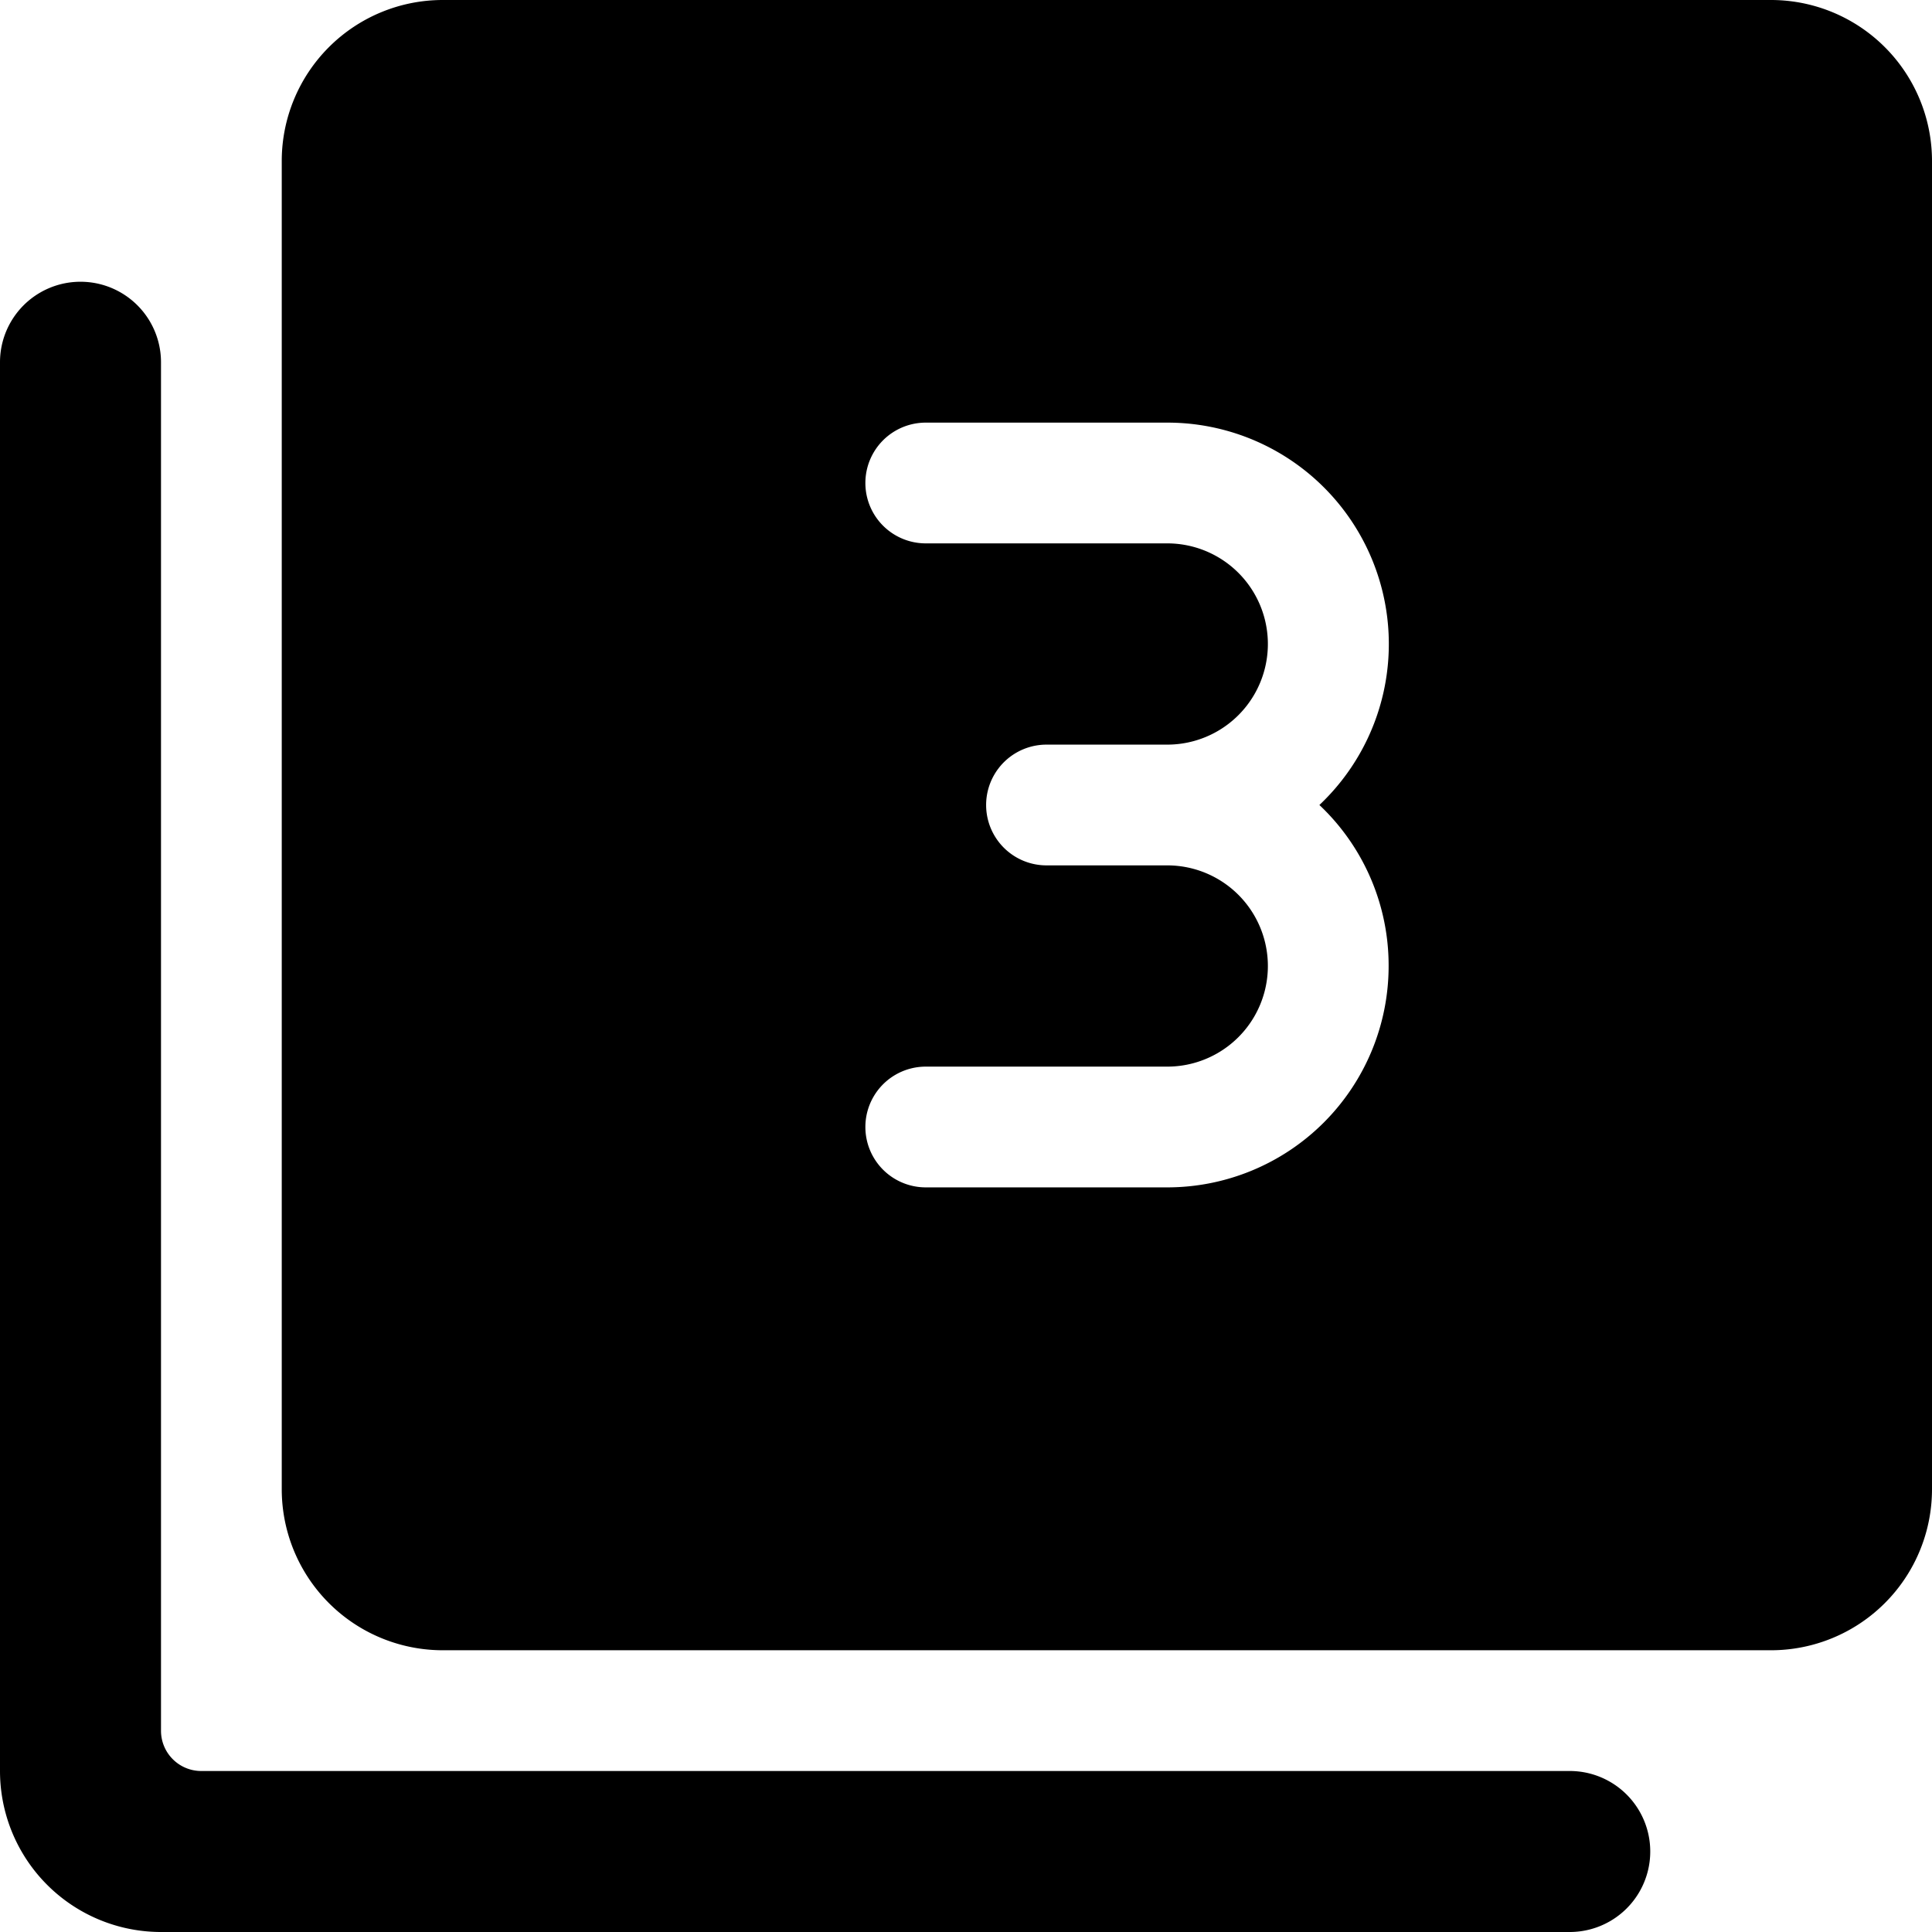
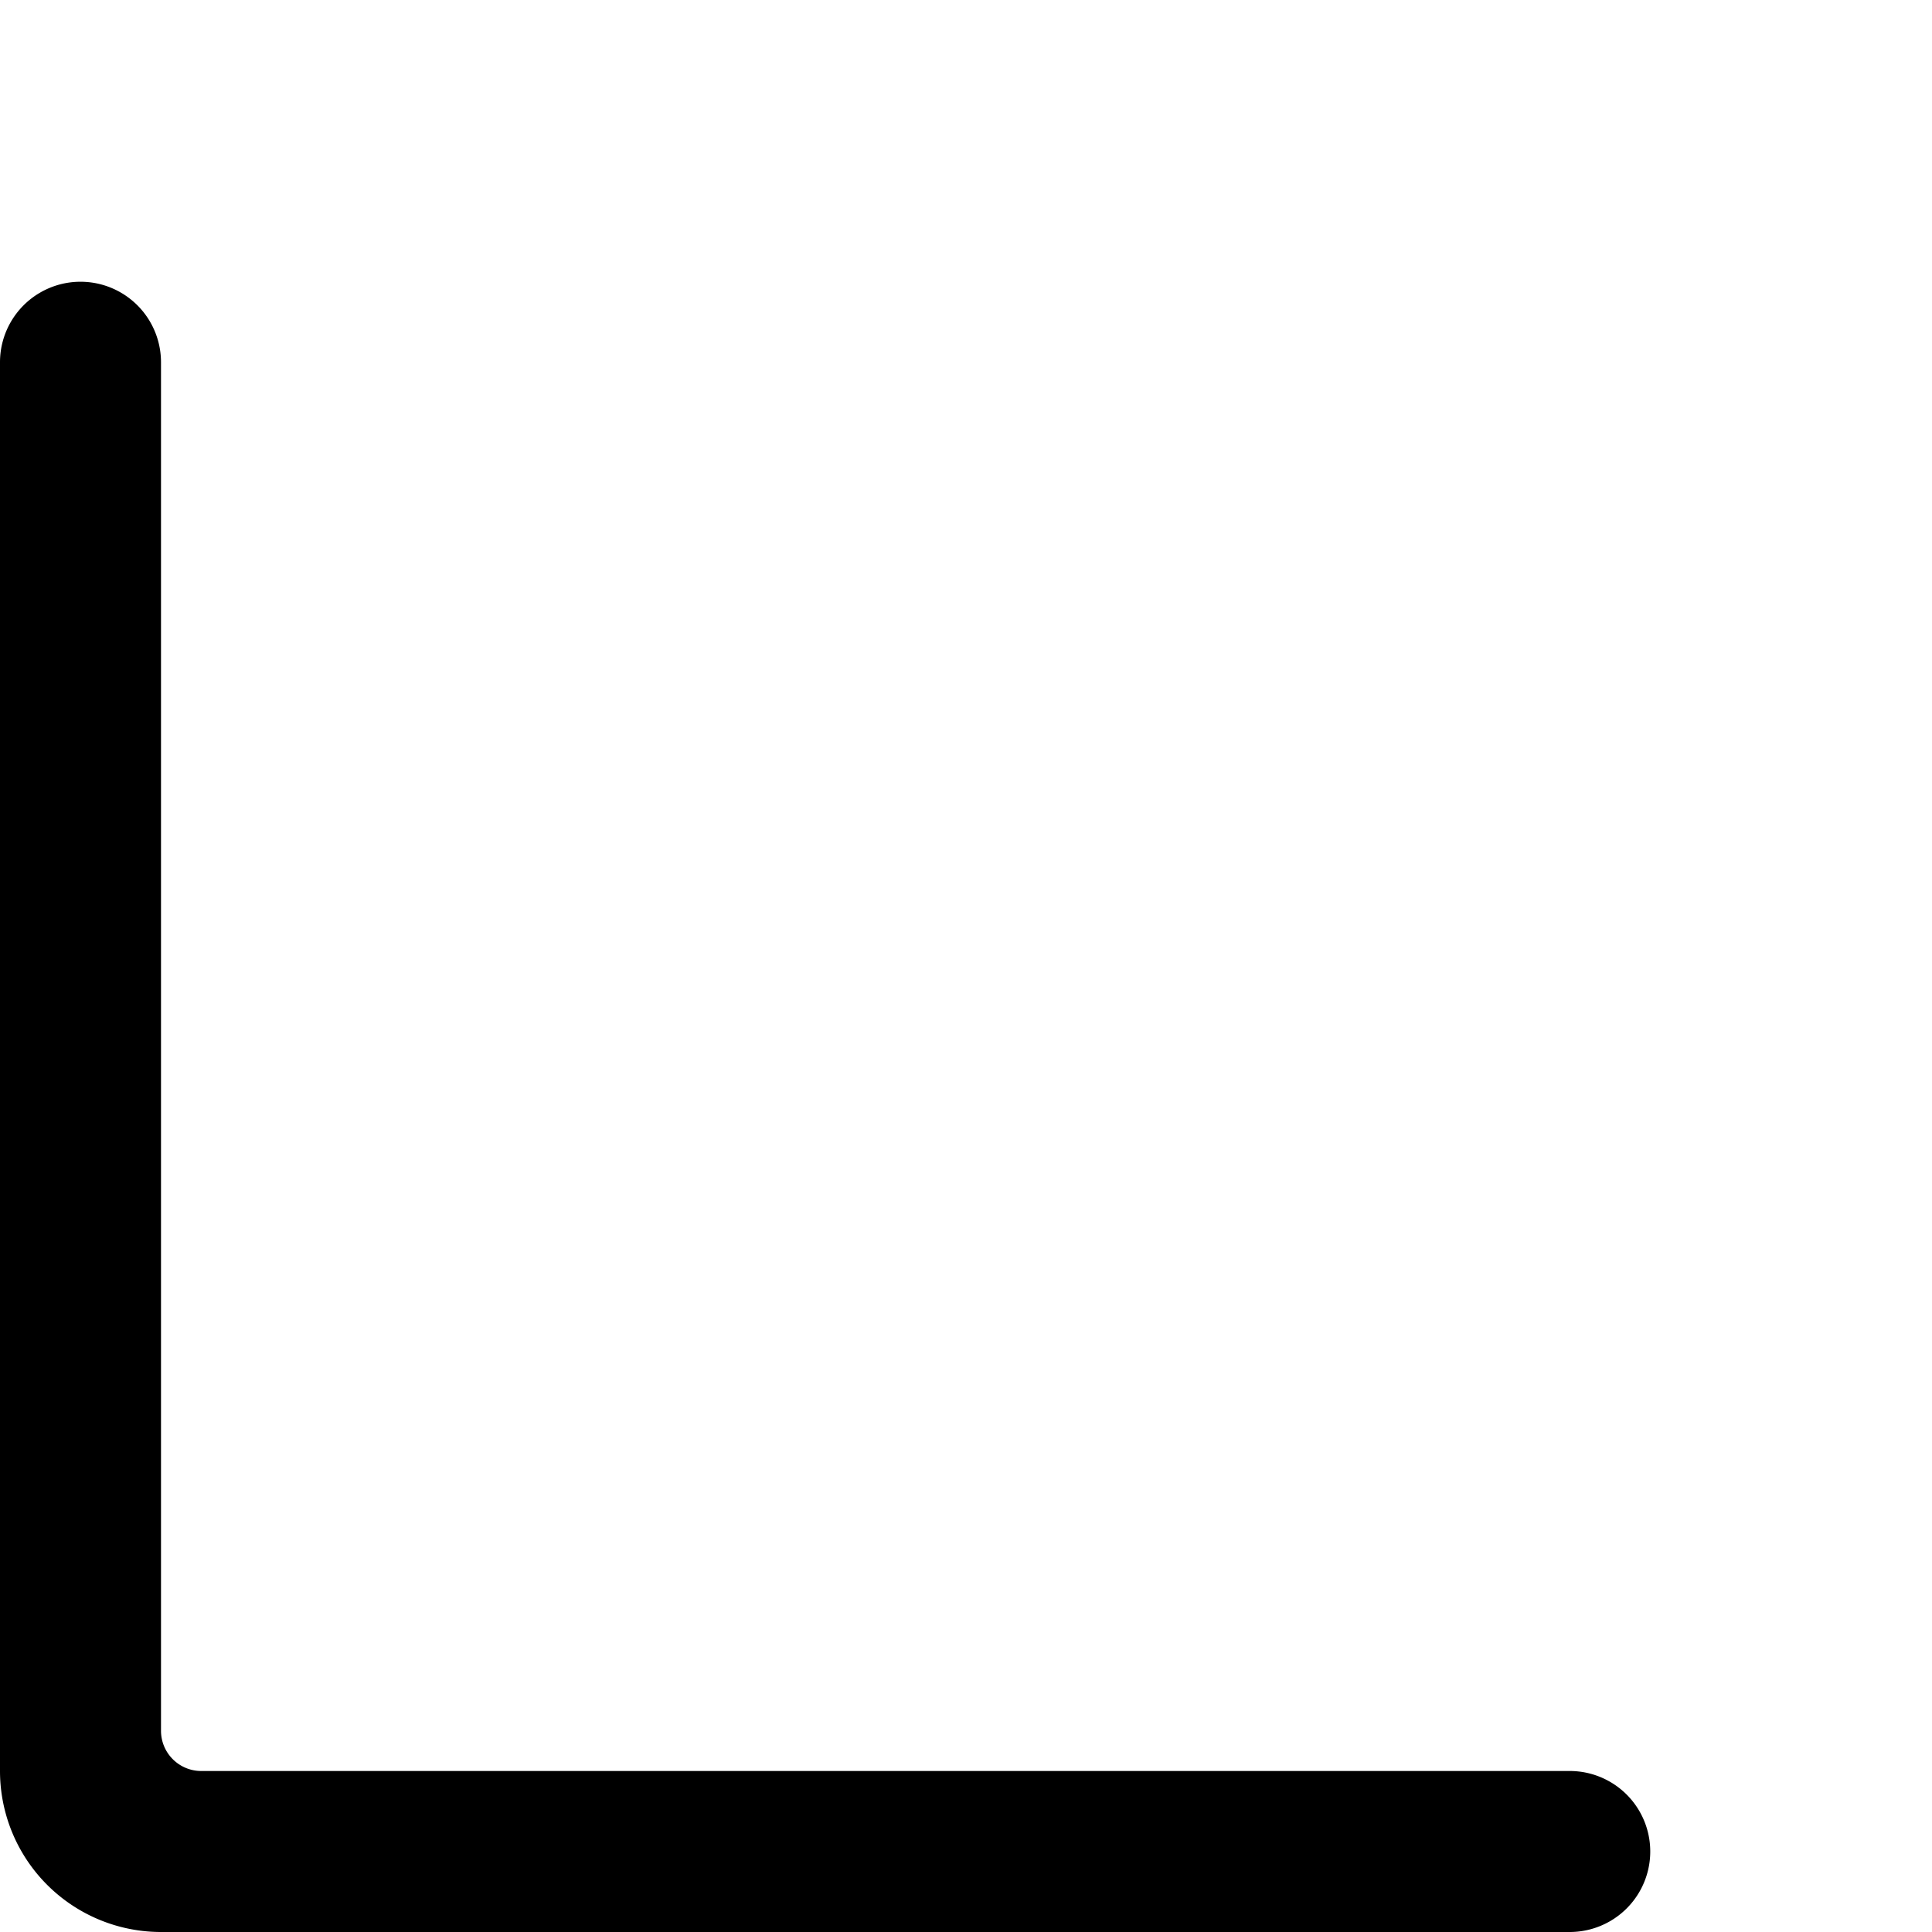
<svg xmlns="http://www.w3.org/2000/svg" viewBox="0 0 24 24">
  <g>
-     <path d="M22 0H5.5a2 2 0 0 0 -2 2v16.5a2 2 0 0 0 2 2H22a2 2 0 0 0 2 -2V2a2 2 0 0 0 -2 -2Zm-4.75 12a2.75 2.75 0 0 1 -2.75 2.75h-3a0.75 0.75 0 0 1 0 -1.5h3a1.25 1.25 0 0 0 0 -2.5H13a0.75 0.75 0 0 1 0 -1.5h1.5a1.25 1.25 0 0 0 0 -2.5h-3a0.75 0.75 0 0 1 0 -1.5h3A2.75 2.75 0 0 1 16.39 10a2.74 2.74 0 0 1 0.86 2Z" fill="#000000" stroke-width="1" />
-     <path d="M19.5 22h-17a0.5 0.5 0 0 1 -0.5 -0.5v-17a1 1 0 0 0 -2 0V22a2 2 0 0 0 2 2h17.5a1 1 0 0 0 0 -2Z" fill="#000000" stroke-width="1" />
+     <path d="M19.5 22h-17a0.5 0.5 0 0 1 -0.5 -0.5v-17a1 1 0 0 0 -2 0V22a2 2 0 0 0 2 2h17.5a1 1 0 0 0 0 -2" fill="#000000" stroke-width="1" />
  </g>
</svg>